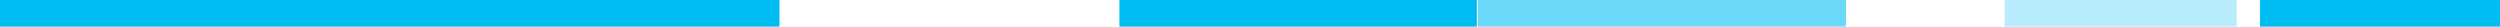
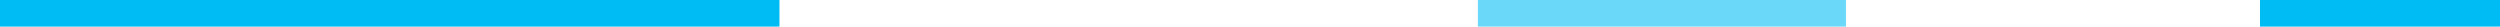
<svg xmlns="http://www.w3.org/2000/svg" width="282" height="3" viewBox="0 0 282 3" fill="none">
  <path d="M281.999 0H254.926V3H281.999V0Z" fill="#00BCF4" />
  <path d="M208.224 0H166.703V3H208.224V0Z" fill="#6AD8F9" />
-   <path d="M252.299 0H226.125V3H252.299V0Z" fill="#B7ECFC" />
-   <path d="M166.587 0H126.268V3H166.587V0Z" fill="#00BCF4" />
  <path d="M87.922 0H0V3H87.922V0Z" fill="#00BCF4" />
</svg>